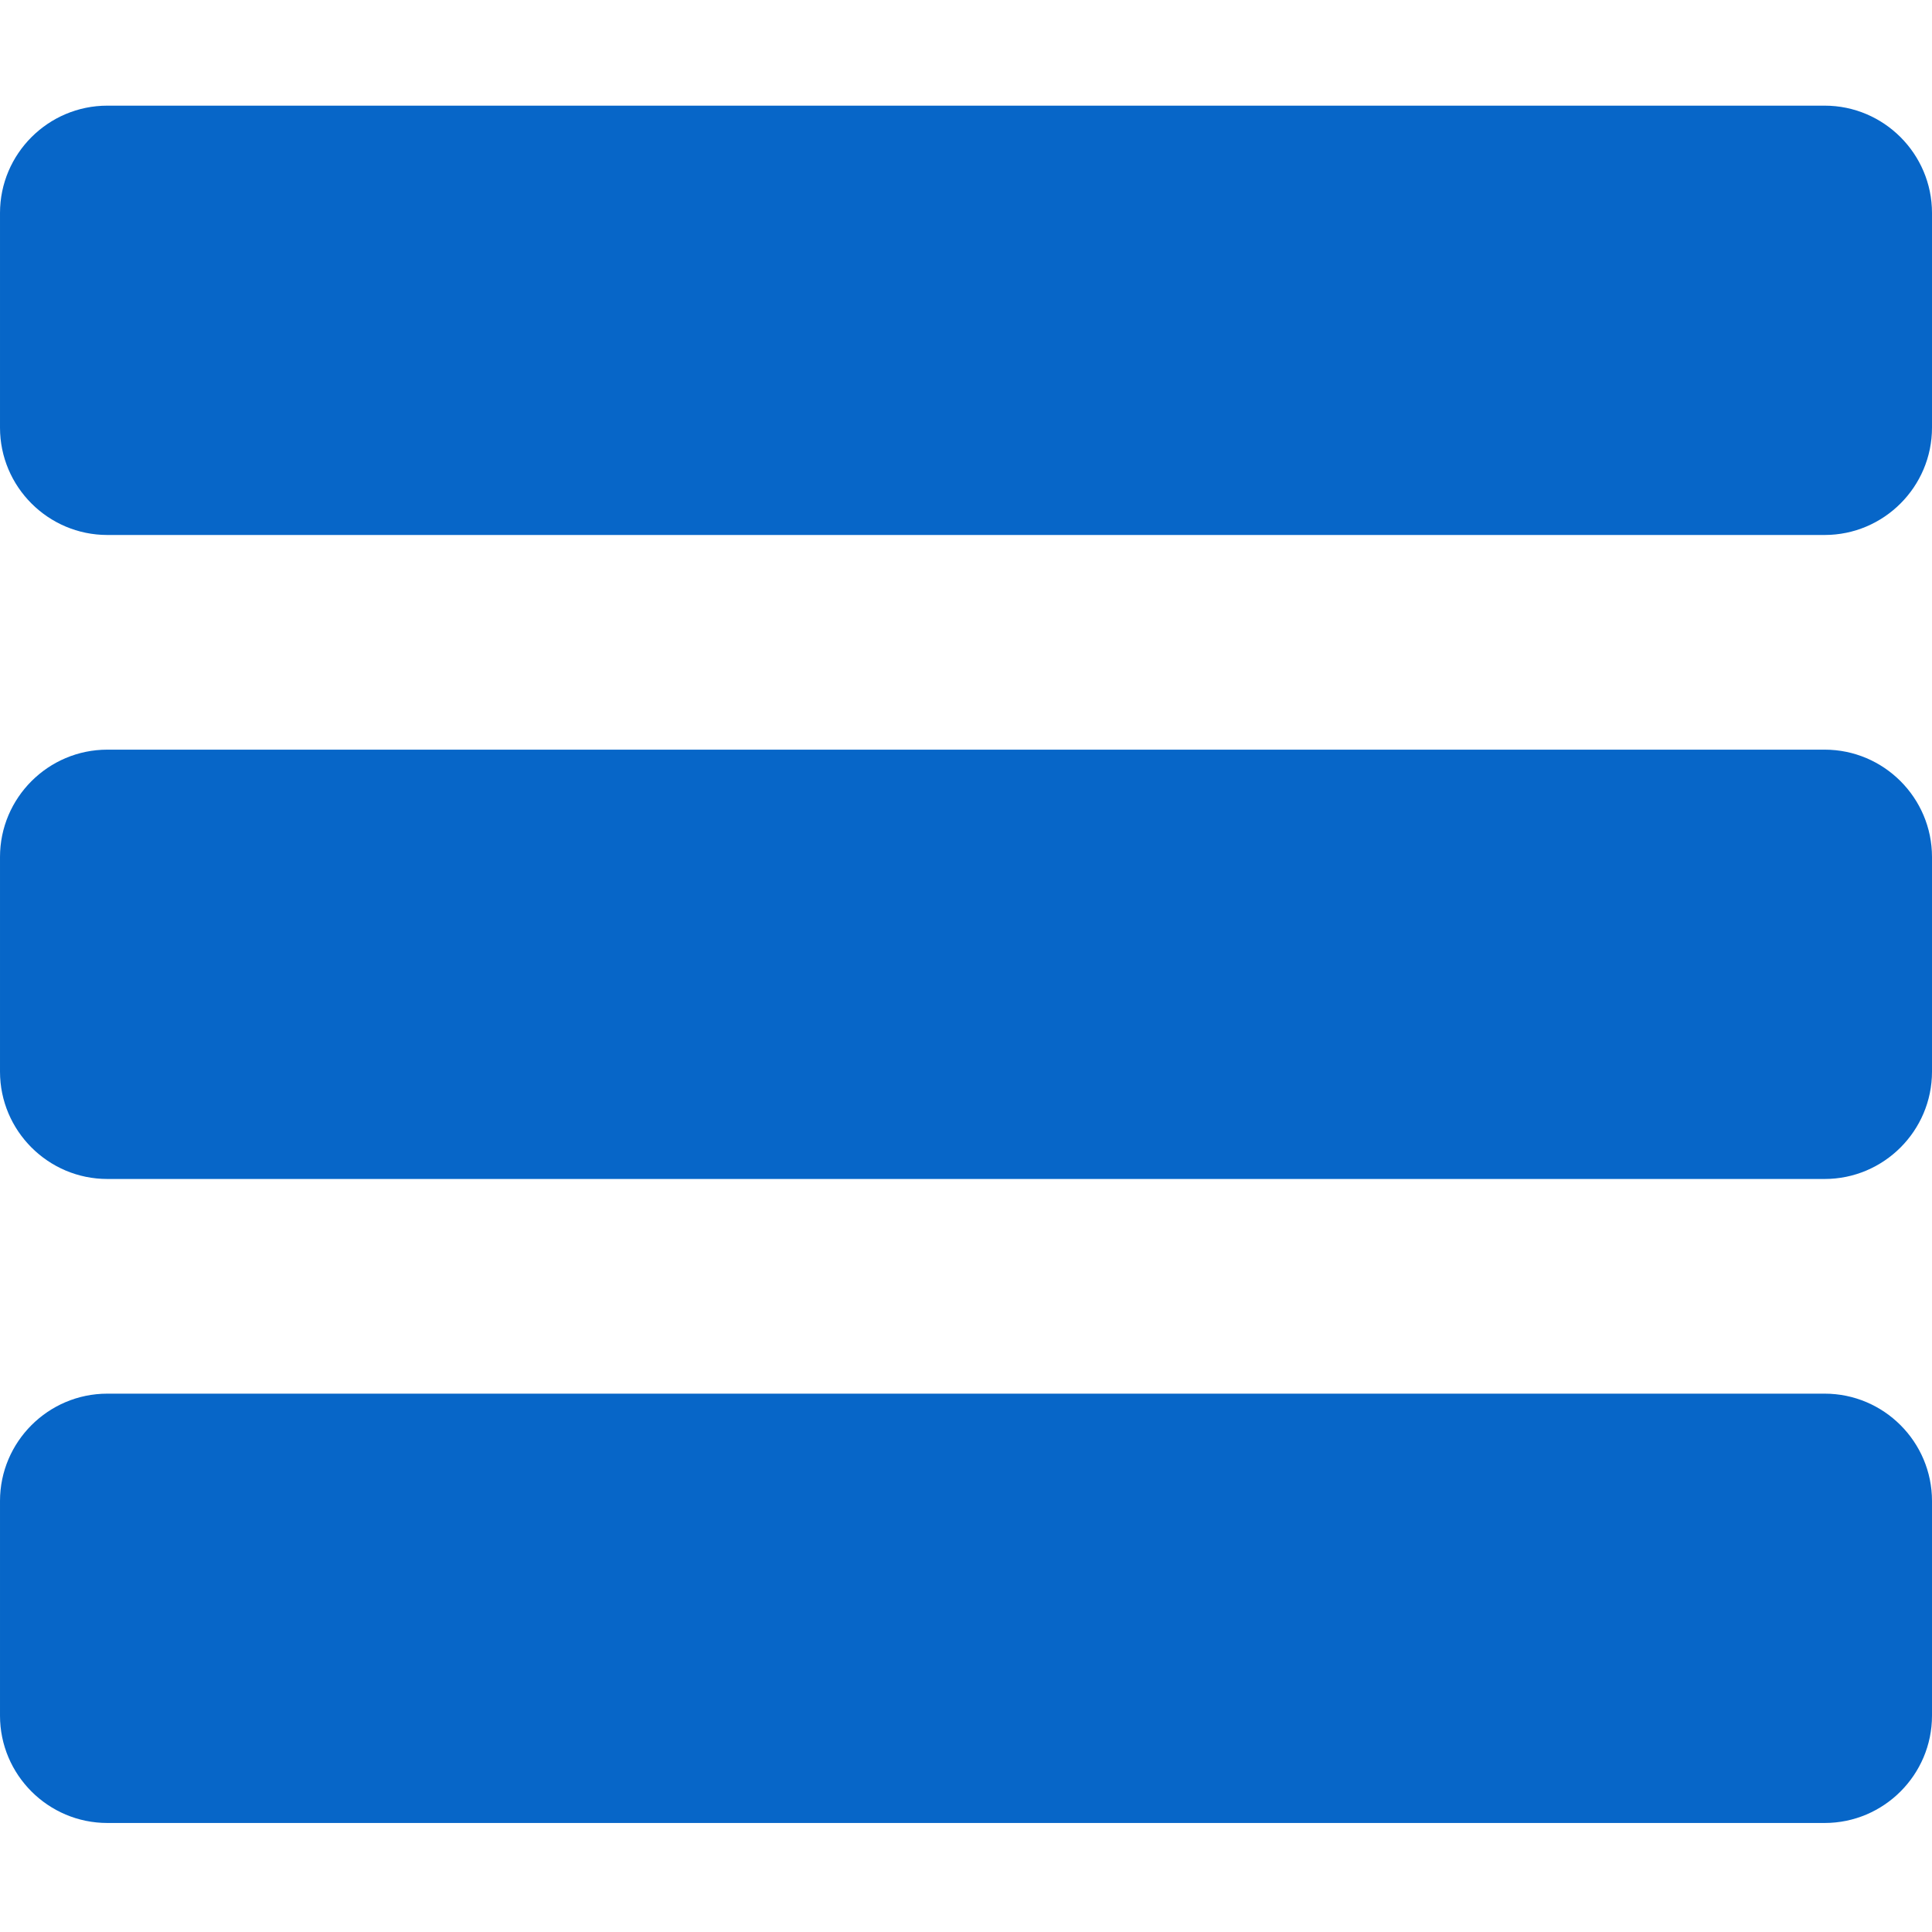
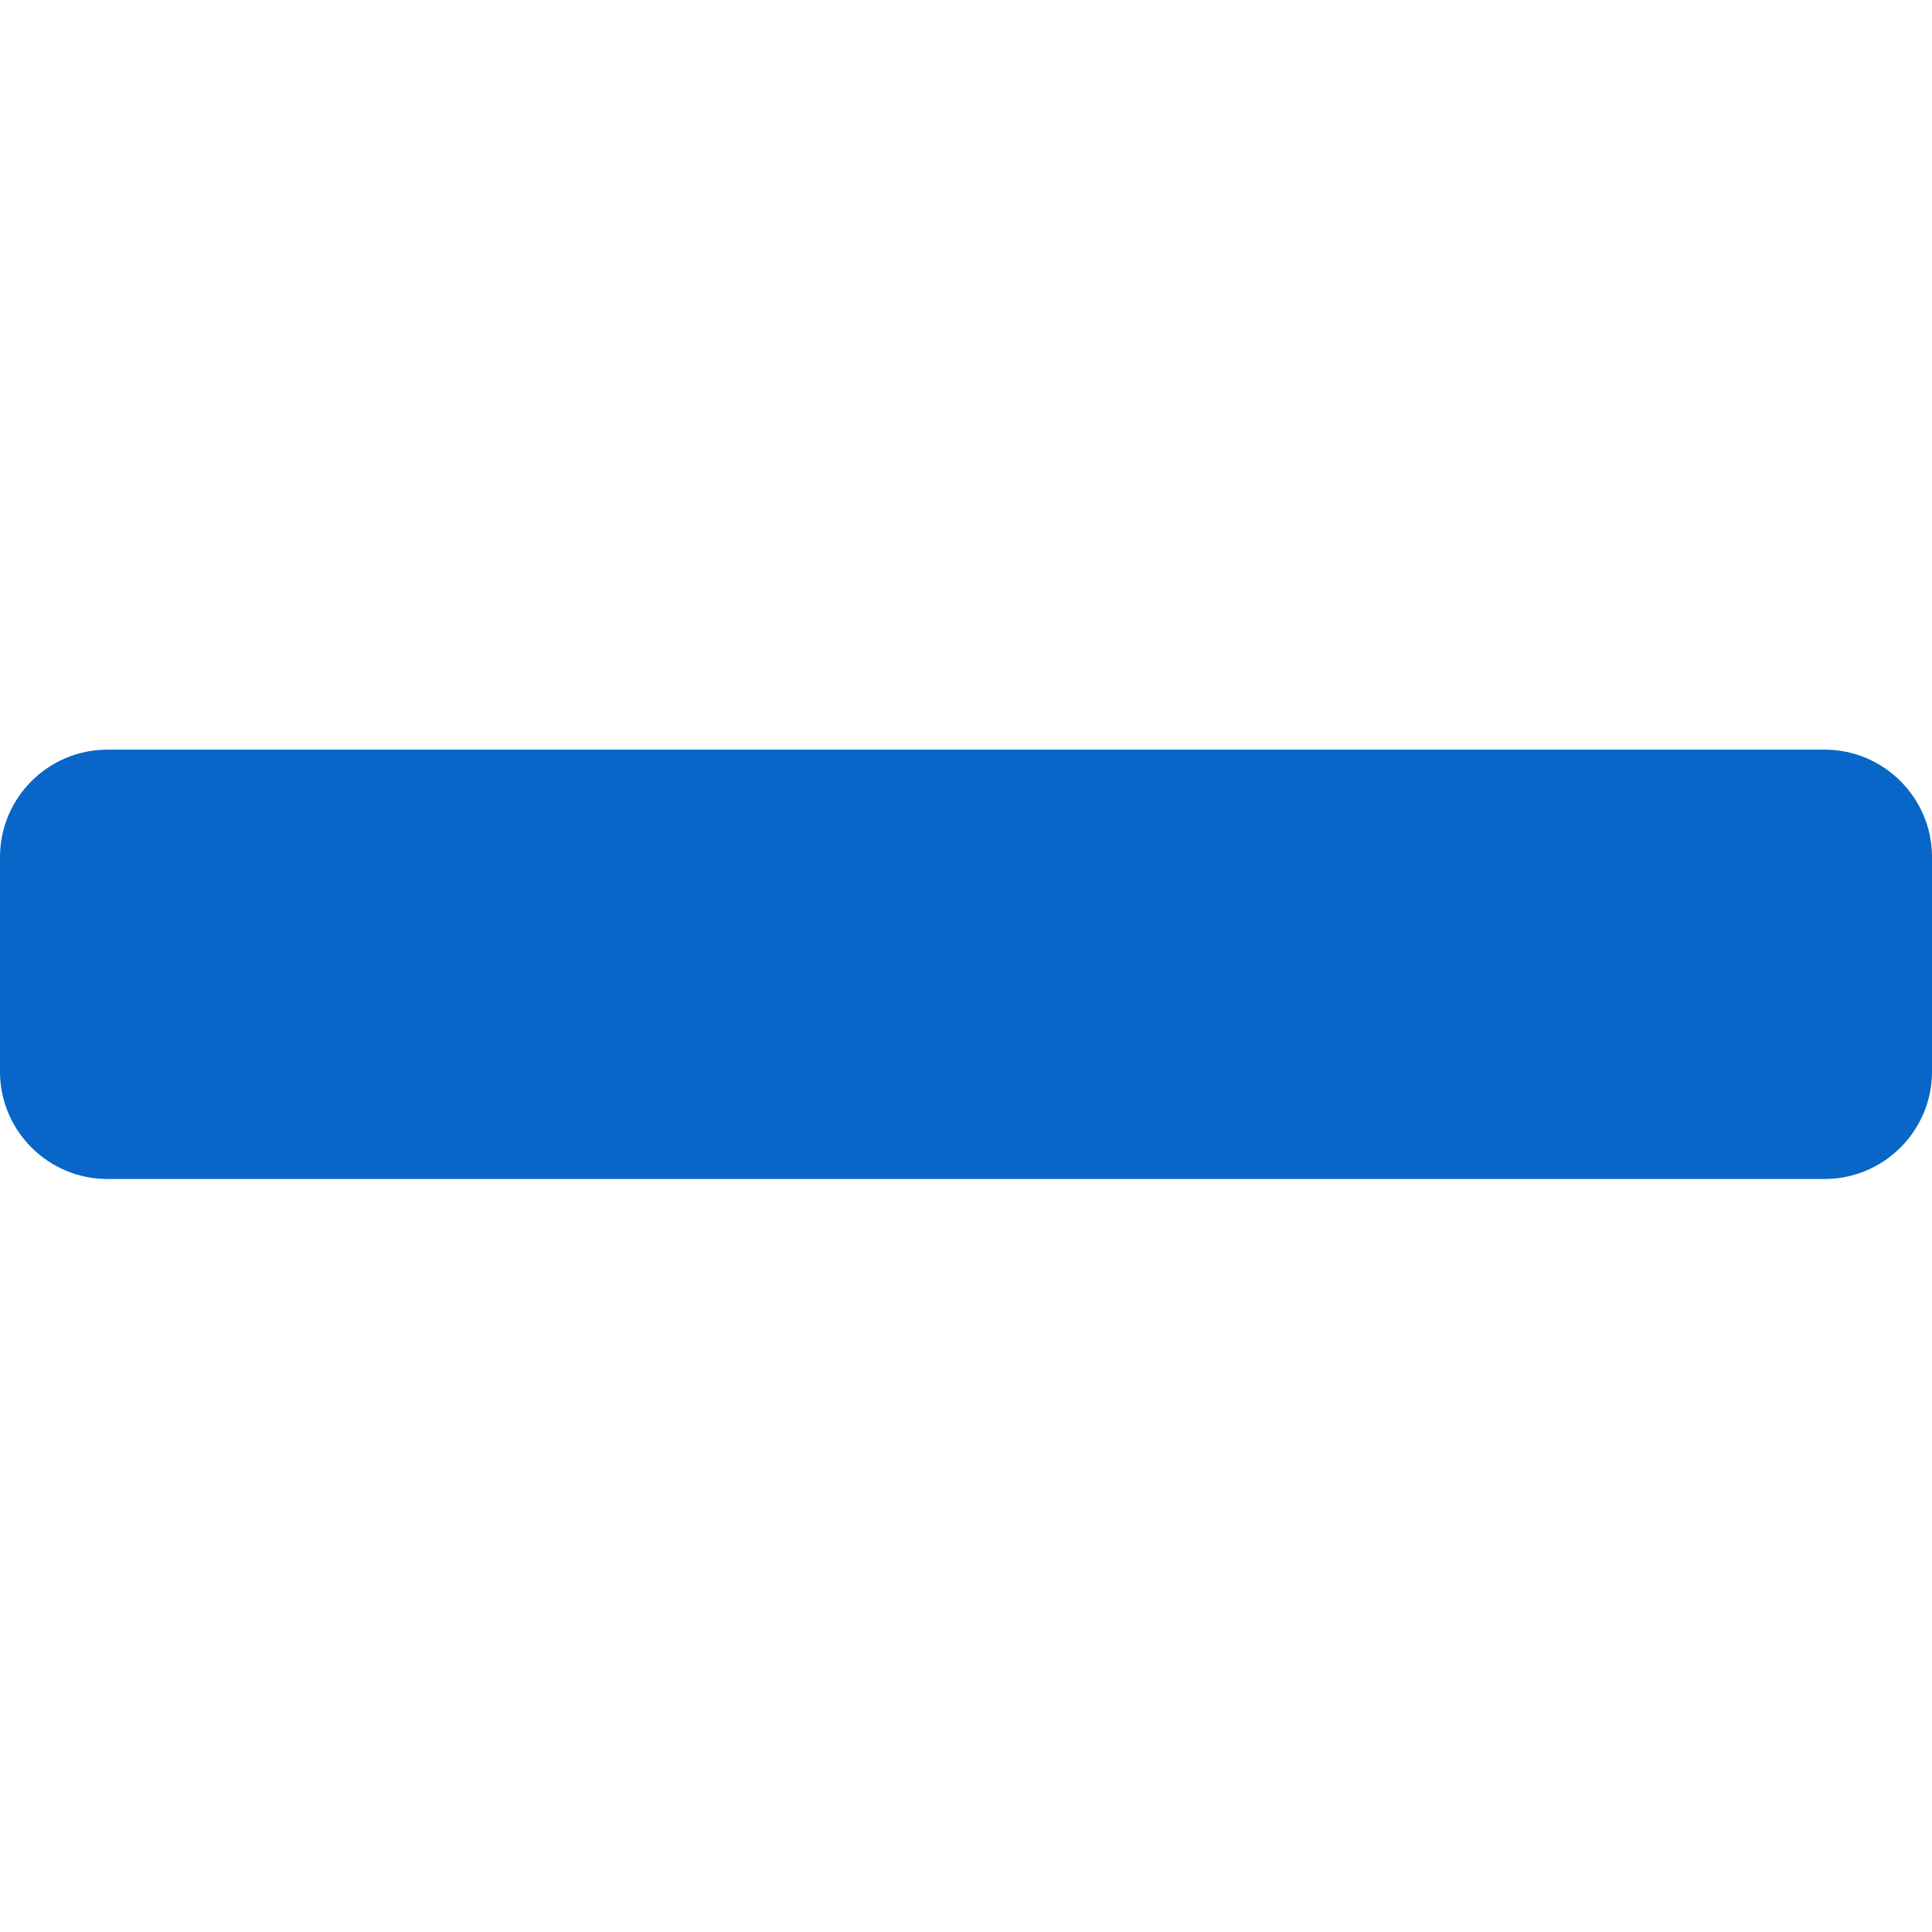
<svg xmlns="http://www.w3.org/2000/svg" height="384pt" viewBox="0 -21 384 384" width="384pt">
-   <path fill="#0766C8" d="m362.668 0h-341.336c-11.754 0-21.332 9.578-21.332 21.332v42.668c0 11.754 9.578 21.332 21.332 21.332h341.336c11.754 0 21.332-9.578 21.332-21.332v-42.668c0-11.754-9.578-21.332-21.332-21.332zm0 0" />
  <path fill="#0766C8" d="m362.668 128h-341.336c-11.754 0-21.332 9.578-21.332 21.332v42.668c0 11.754 9.578 21.332 21.332 21.332h341.336c11.754 0 21.332-9.578 21.332-21.332v-42.668c0-11.754-9.578-21.332-21.332-21.332zm0 0" />
-   <path fill="#0766C8" d="m362.668 256h-341.336c-11.754 0-21.332 9.578-21.332 21.332v42.668c0 11.754 9.578 21.332 21.332 21.332h341.336c11.754 0 21.332-9.578 21.332-21.332v-42.668c0-11.754-9.578-21.332-21.332-21.332zm0 0" />
</svg>